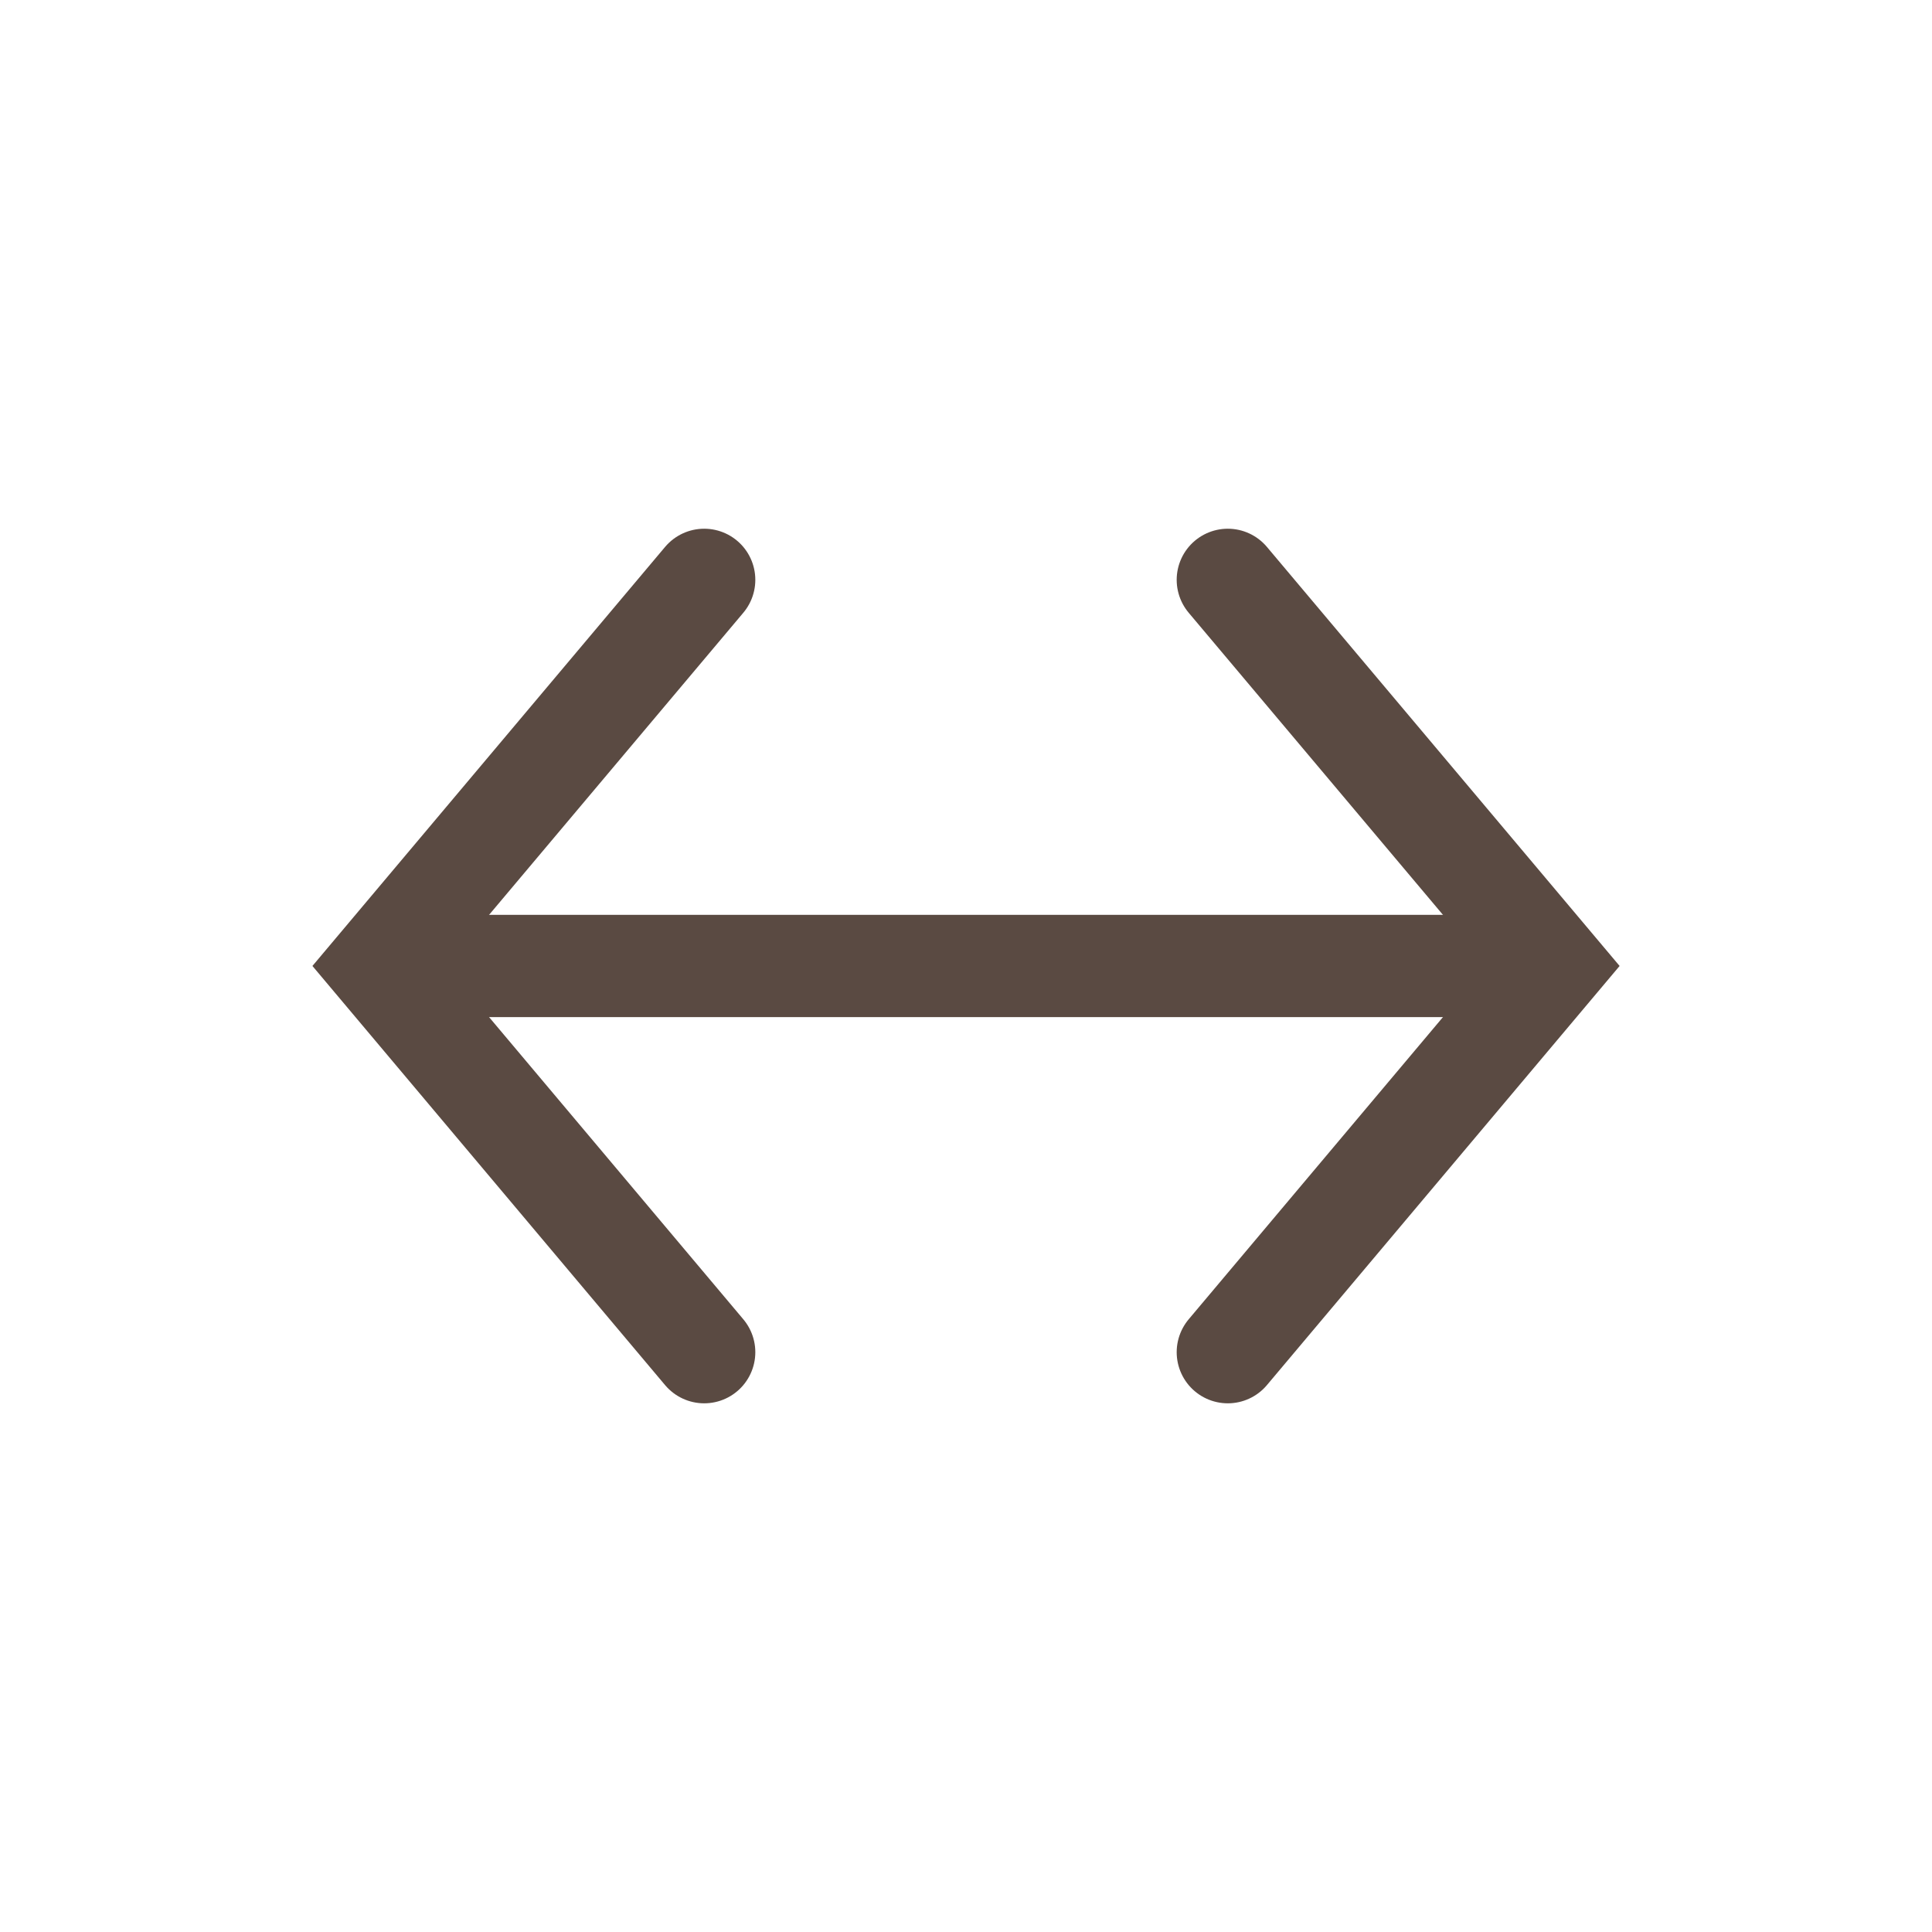
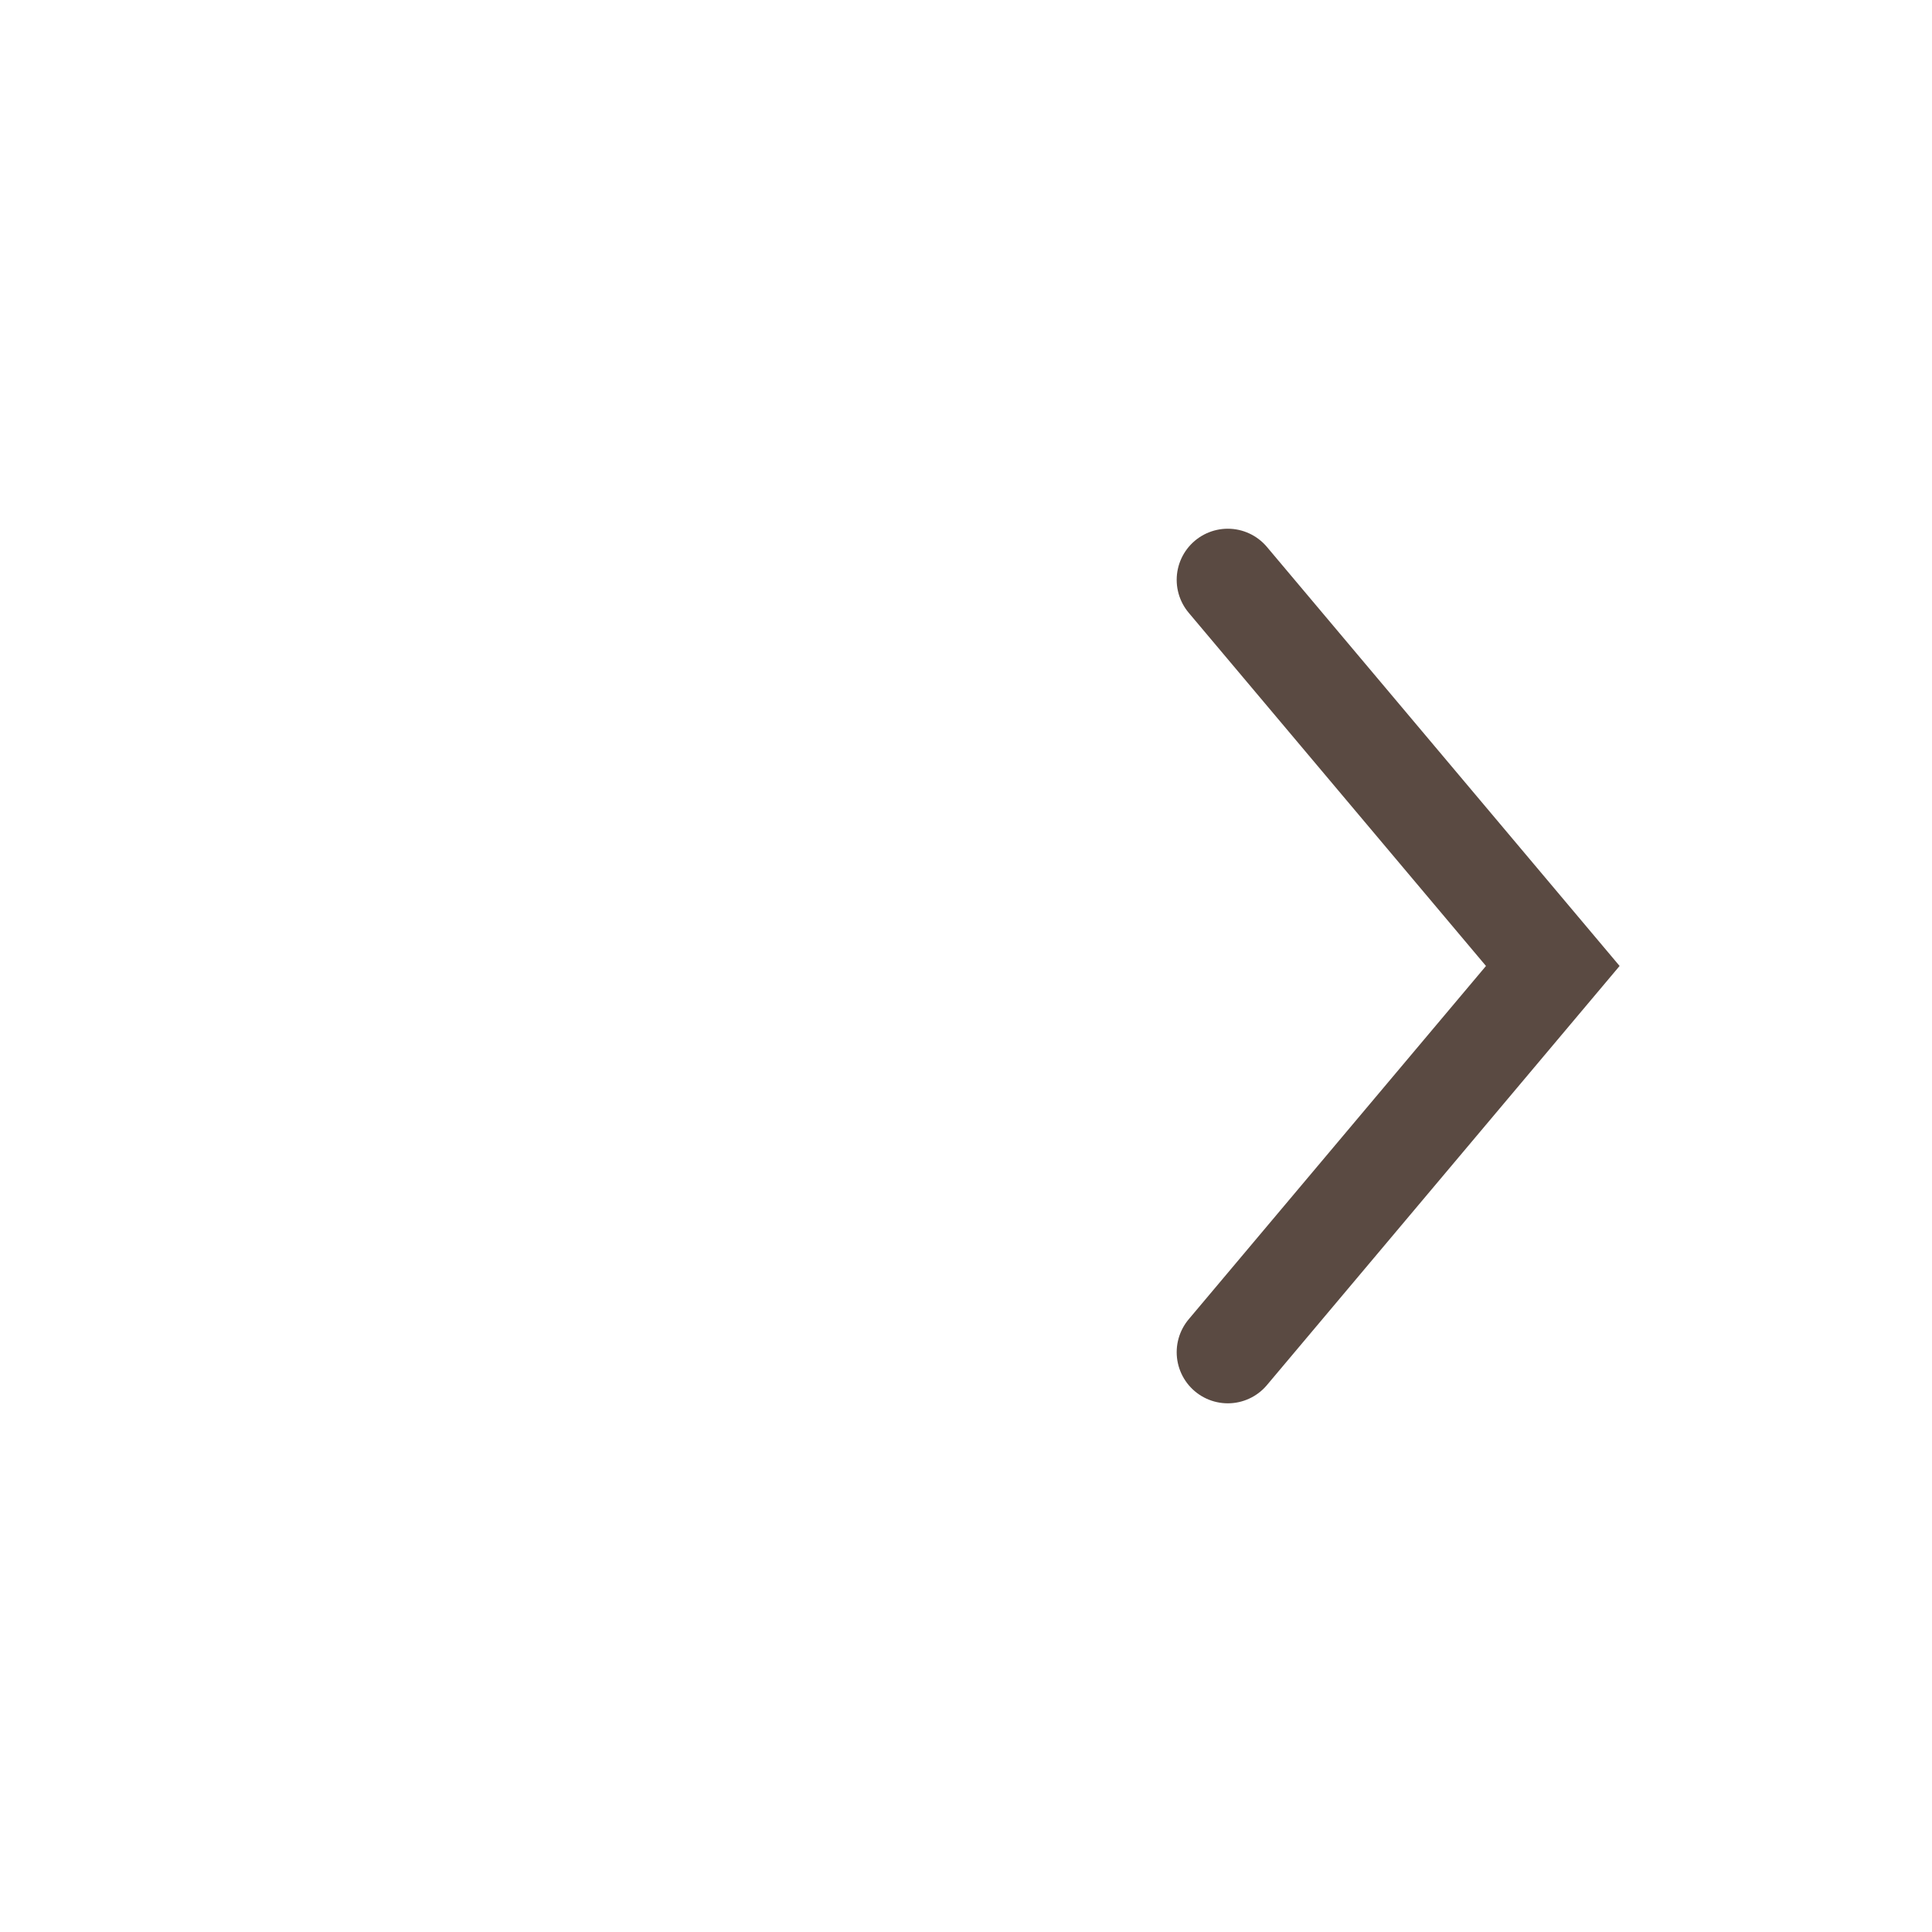
<svg xmlns="http://www.w3.org/2000/svg" version="1.1" id="Layer_1" x="0px" y="0px" width="56.69px" height="56.69px" viewBox="0 0 56.69 56.69" enable-background="new 0 0 56.69 56.69" xml:space="preserve">
  <g>
    <polyline fill="none" stroke="#5A4A42" stroke-width="3" stroke-linecap="round" points="36.027,39.677 45.563,28.344    36.027,17.014  " />
-     <polyline fill="none" stroke="#5A4A42" stroke-width="3" stroke-linecap="round" points="20.663,39.677 11.128,28.344    20.663,17.014  " />
-     <line fill="none" stroke="#5A4A42" stroke-width="3" stroke-linecap="round" x1="45.449" y1="28.344" x2="11.583" y2="28.344" />
  </g>
</svg>